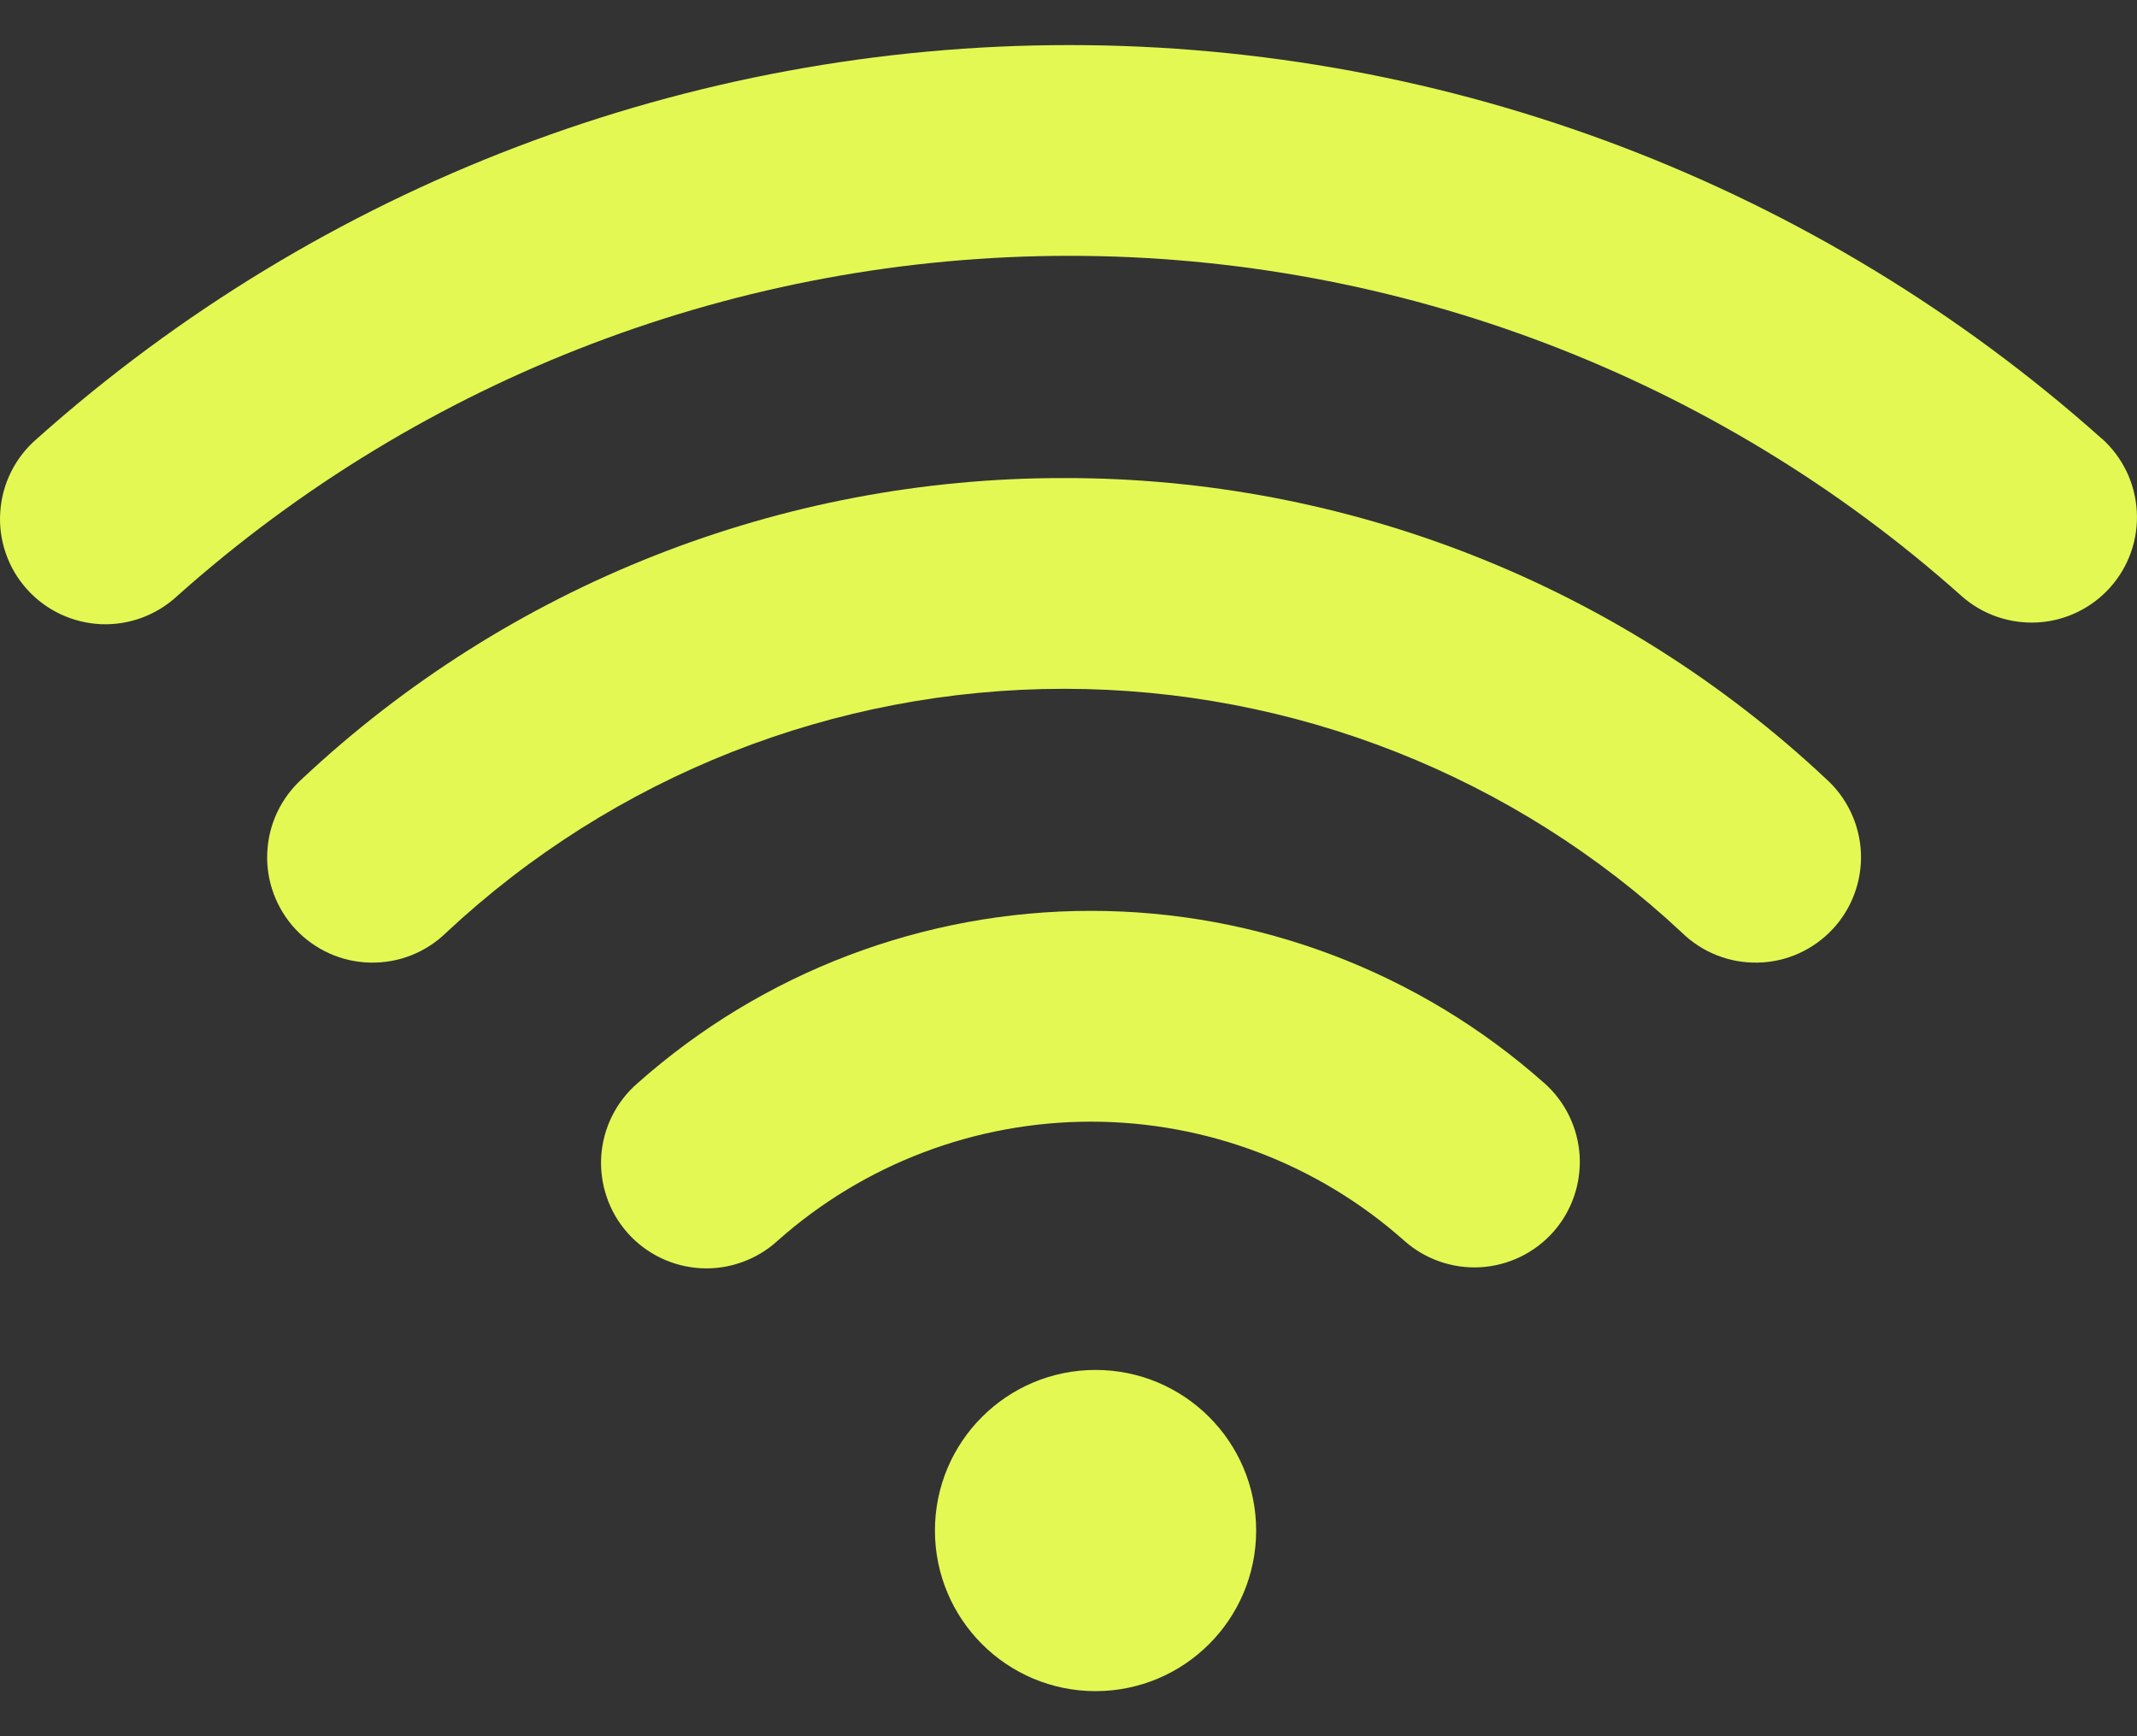
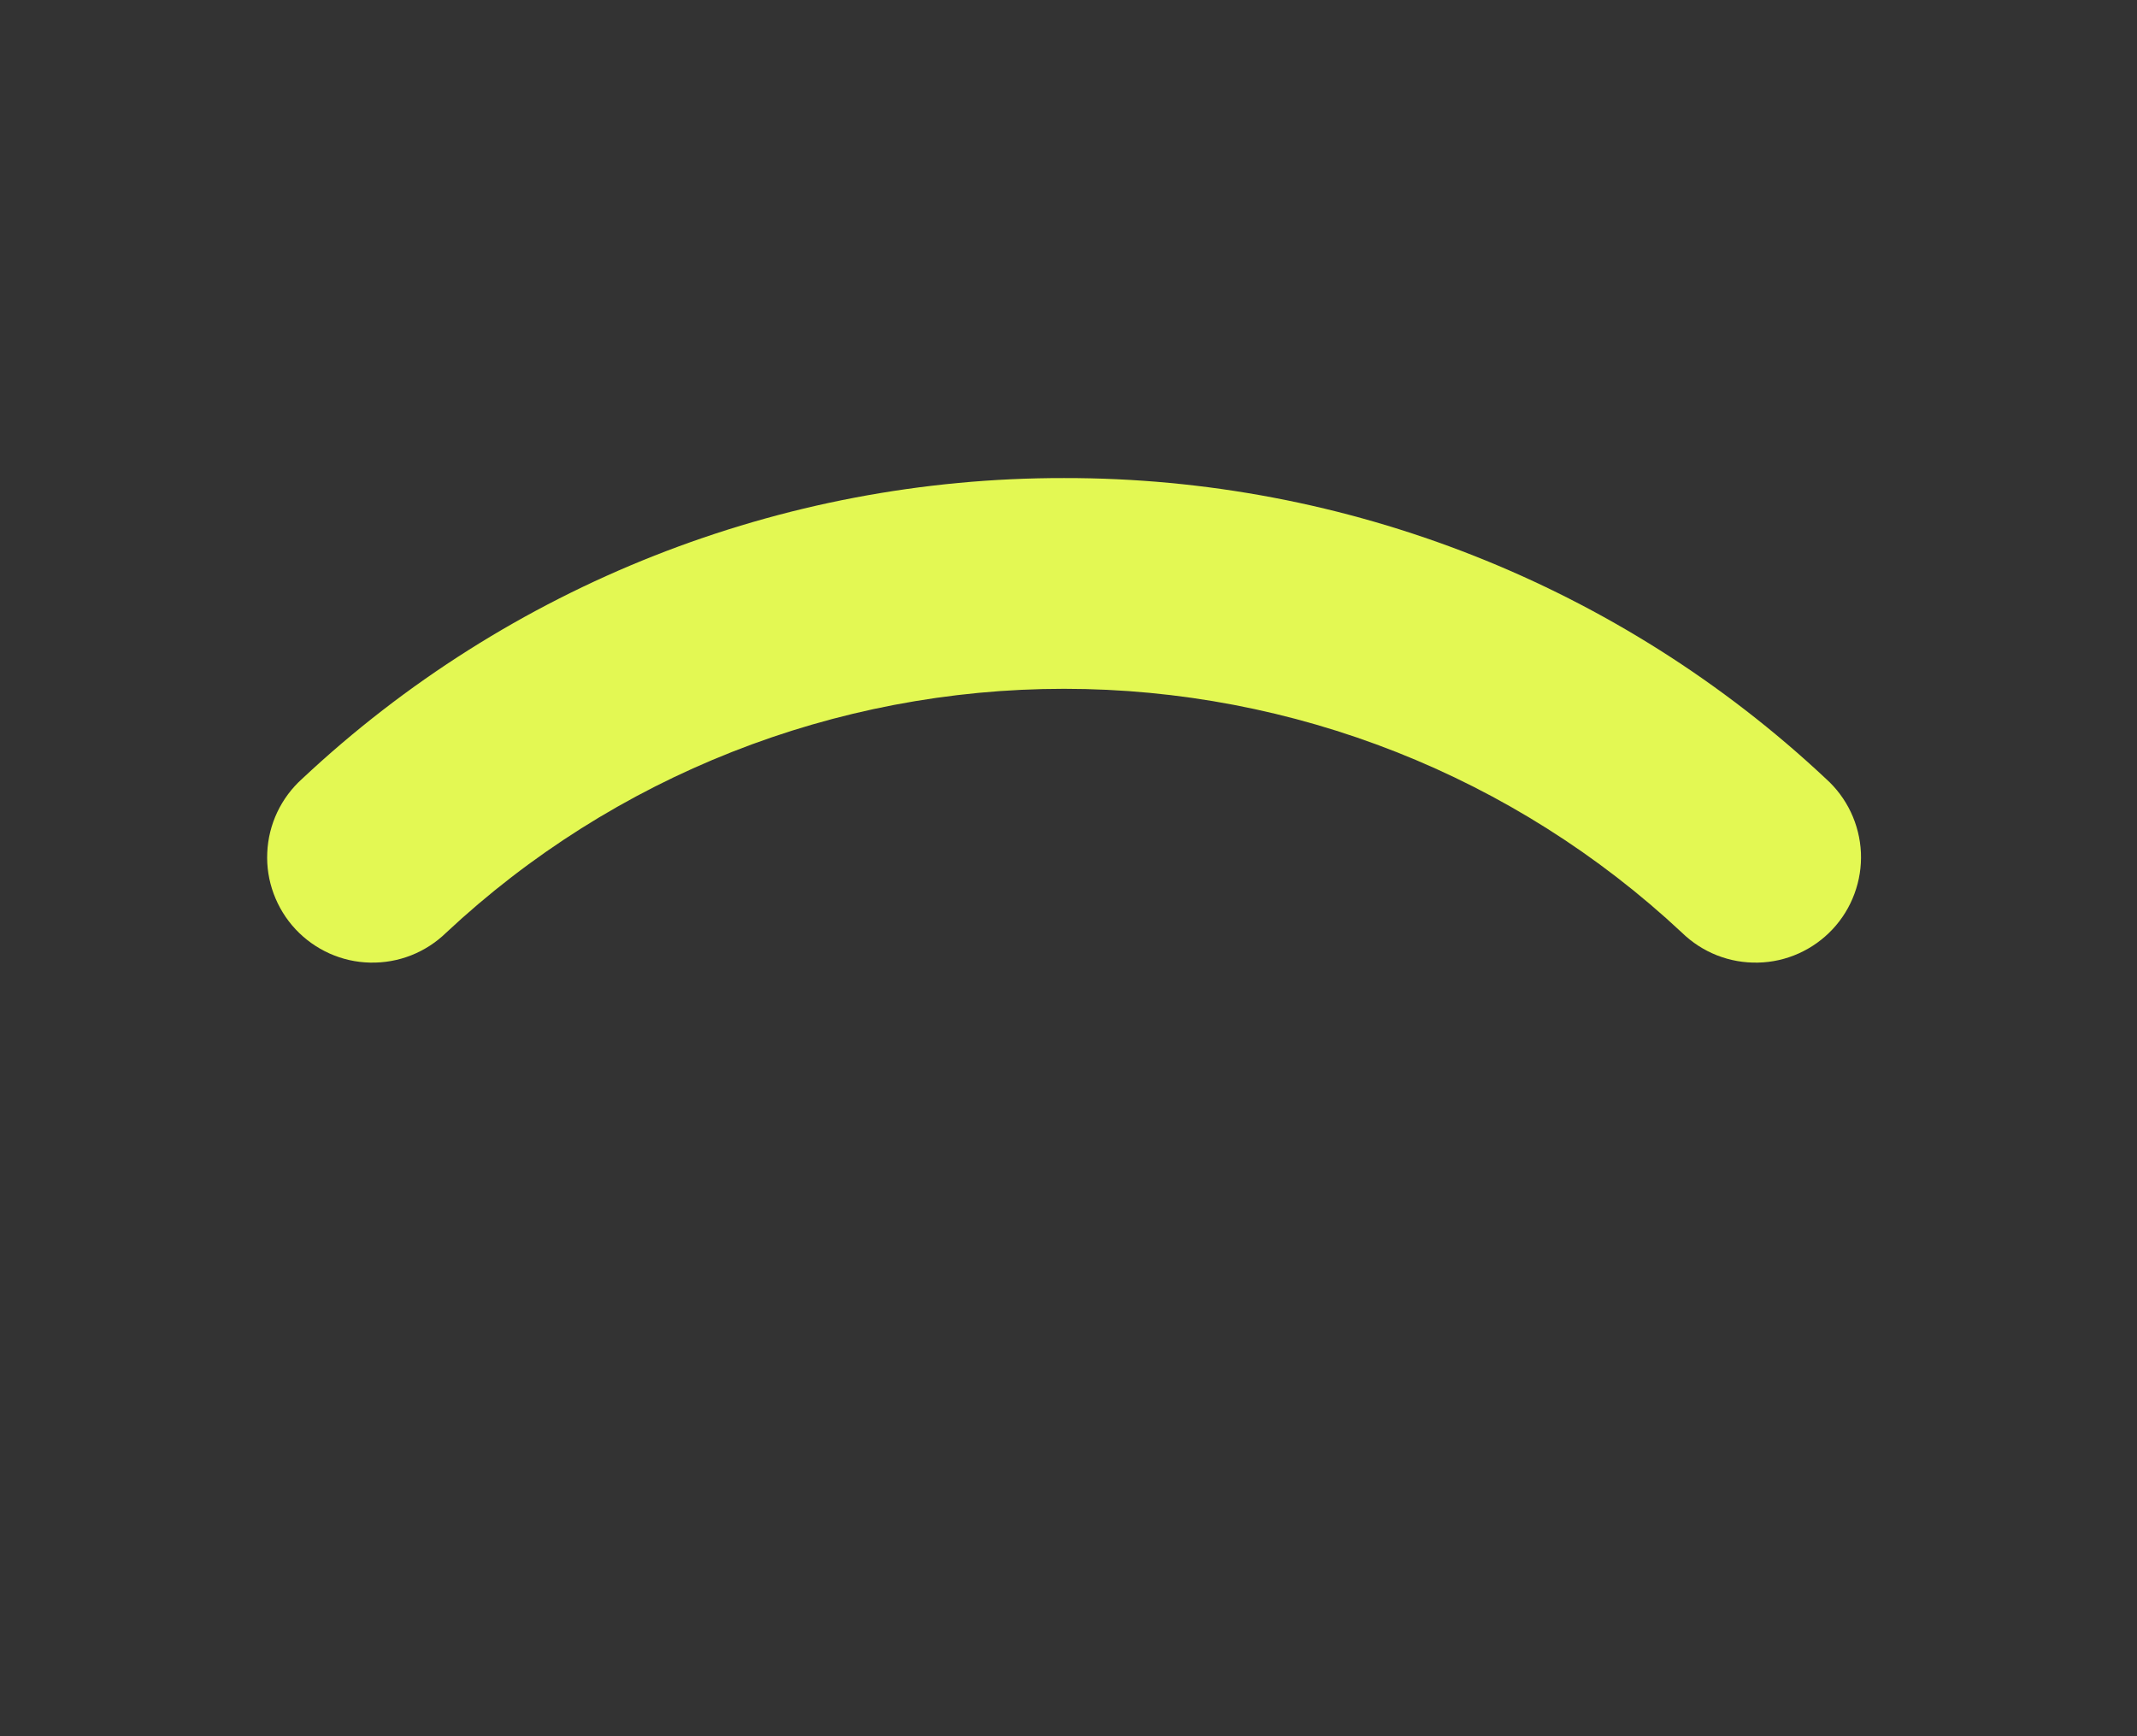
<svg xmlns="http://www.w3.org/2000/svg" width="32" height="26" viewBox="0 0 32 26" fill="none">
  <rect x="0" y="0" width="32" height="26" fill="#333333" stroke="none" />
-   <path d="M23.127 16.222C21.256 14.559 18.839 13.64 16.336 13.64C13.833 13.64 11.416 14.559 9.546 16.222C9.387 16.359 9.258 16.526 9.165 16.713C9.072 16.9 9.017 17.104 9.003 17.313C8.99 17.521 9.018 17.731 9.086 17.928C9.153 18.126 9.26 18.308 9.399 18.465C9.538 18.621 9.707 18.748 9.895 18.838C10.083 18.929 10.288 18.981 10.497 18.992C10.706 19.003 10.914 18.972 11.111 18.901C11.308 18.831 11.489 18.722 11.643 18.581C12.936 17.431 14.606 16.797 16.336 16.797C18.066 16.797 19.736 17.431 21.029 18.581C21.342 18.859 21.753 19.001 22.171 18.977C22.588 18.952 22.98 18.762 23.258 18.45C23.536 18.137 23.678 17.726 23.654 17.308C23.629 16.89 23.439 16.499 23.127 16.221V16.222Z" fill="#E3F853" />
  <path d="M15.934 7.159C11.696 7.153 7.616 8.763 4.525 11.662C4.369 11.802 4.242 11.972 4.152 12.162C4.062 12.352 4.011 12.558 4.002 12.768C3.992 12.978 4.025 13.187 4.098 13.384C4.171 13.581 4.282 13.762 4.425 13.915C4.569 14.069 4.742 14.192 4.933 14.278C5.125 14.364 5.332 14.411 5.542 14.415C5.752 14.42 5.961 14.383 6.157 14.306C6.352 14.229 6.53 14.114 6.681 13.967C9.19 11.62 12.498 10.315 15.934 10.315C19.369 10.315 22.677 11.62 25.186 13.967C25.337 14.114 25.515 14.229 25.71 14.306C25.906 14.383 26.115 14.42 26.325 14.415C26.535 14.411 26.742 14.364 26.934 14.278C27.125 14.192 27.298 14.069 27.442 13.915C27.585 13.762 27.697 13.581 27.769 13.384C27.842 13.187 27.875 12.978 27.866 12.768C27.856 12.558 27.805 12.352 27.715 12.162C27.625 11.972 27.498 11.802 27.342 11.662C24.251 8.763 20.171 7.153 15.934 7.159Z" fill="#E3F853" />
-   <path d="M31.474 6.57C27.22 2.773 21.716 0.675 16.014 0.675C10.311 0.675 4.808 2.773 0.553 6.57C0.393 6.707 0.262 6.874 0.168 7.062C0.073 7.25 0.018 7.455 0.004 7.664C-0.011 7.874 0.017 8.085 0.086 8.284C0.154 8.483 0.262 8.666 0.402 8.822C0.542 8.979 0.713 9.106 0.903 9.196C1.093 9.286 1.299 9.337 1.509 9.347C1.719 9.356 1.929 9.323 2.126 9.25C2.323 9.177 2.504 9.065 2.657 8.922C6.334 5.643 11.088 3.831 16.014 3.831C20.939 3.831 25.693 5.643 29.369 8.922C29.681 9.201 30.092 9.344 30.51 9.321C30.927 9.298 31.319 9.109 31.598 8.797C31.877 8.485 32.021 8.075 31.997 7.657C31.974 7.239 31.786 6.848 31.474 6.568L31.474 6.57Z" fill="#E3F853" />
-   <path d="M16.405 25.325C17.733 25.325 18.81 24.248 18.81 22.92C18.81 21.591 17.733 20.515 16.405 20.515C15.077 20.515 14 21.591 14 22.92C14 24.248 15.077 25.325 16.405 25.325Z" fill="#E3F853" />
</svg>